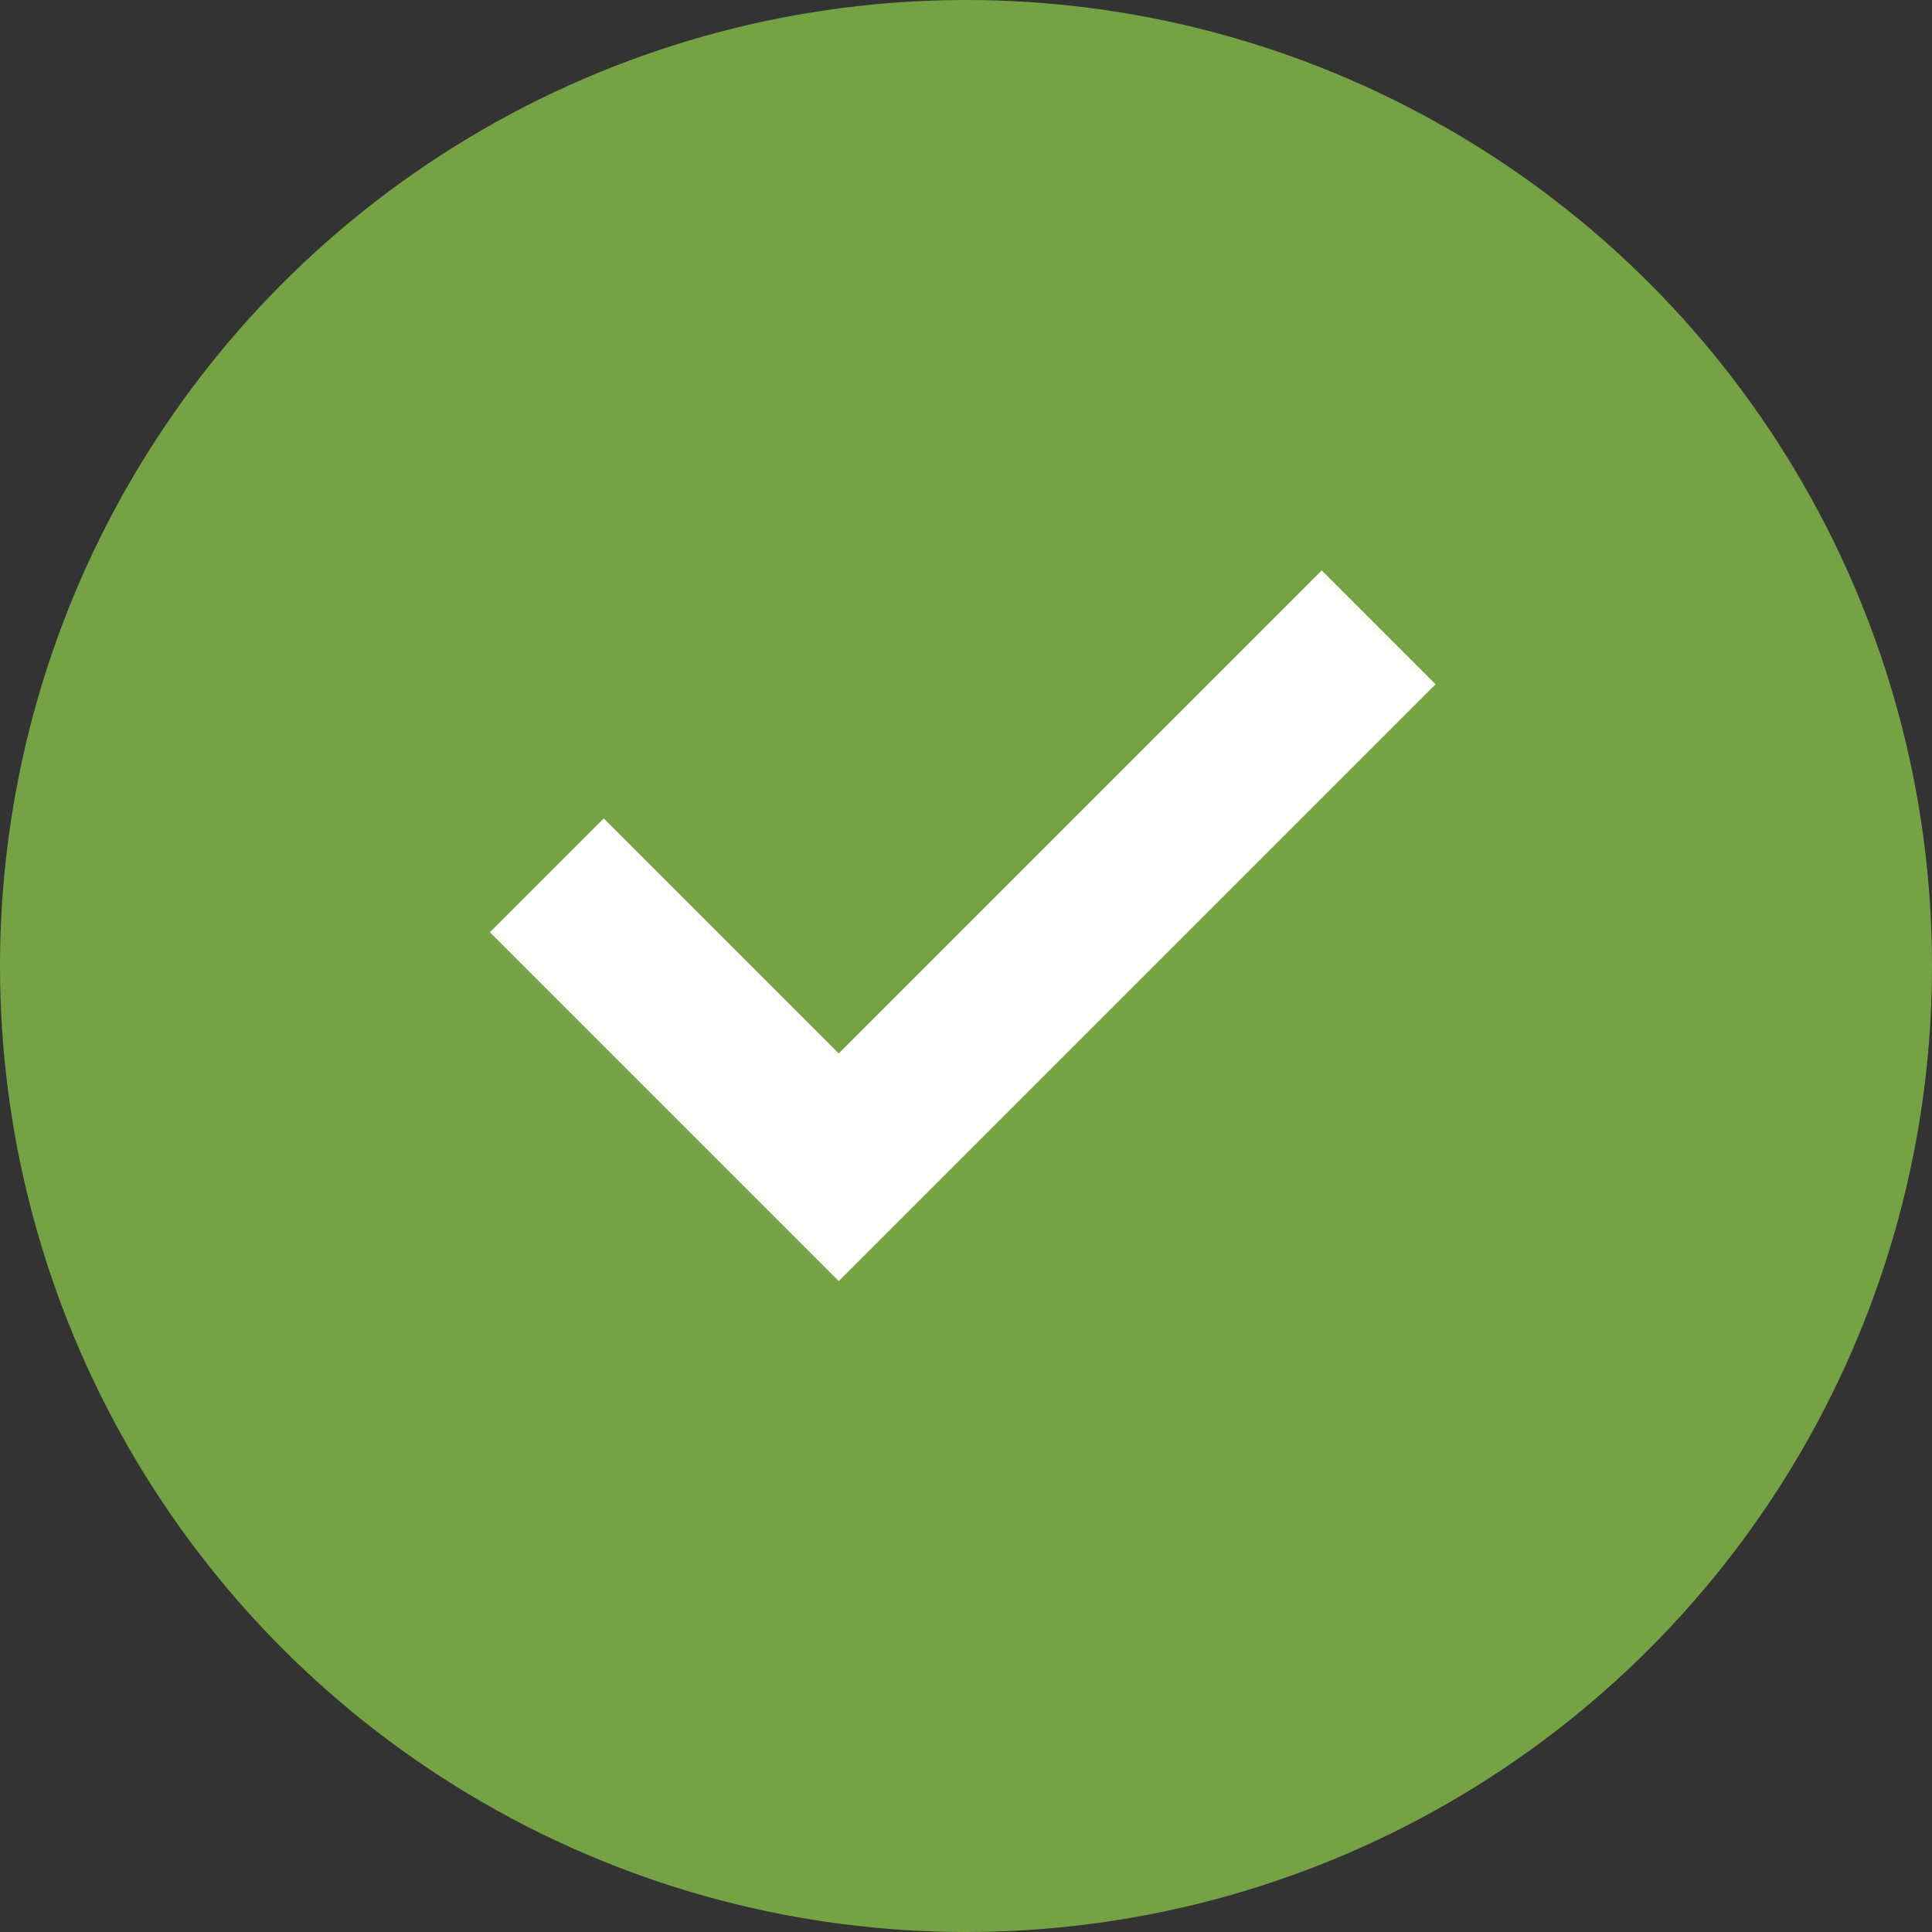
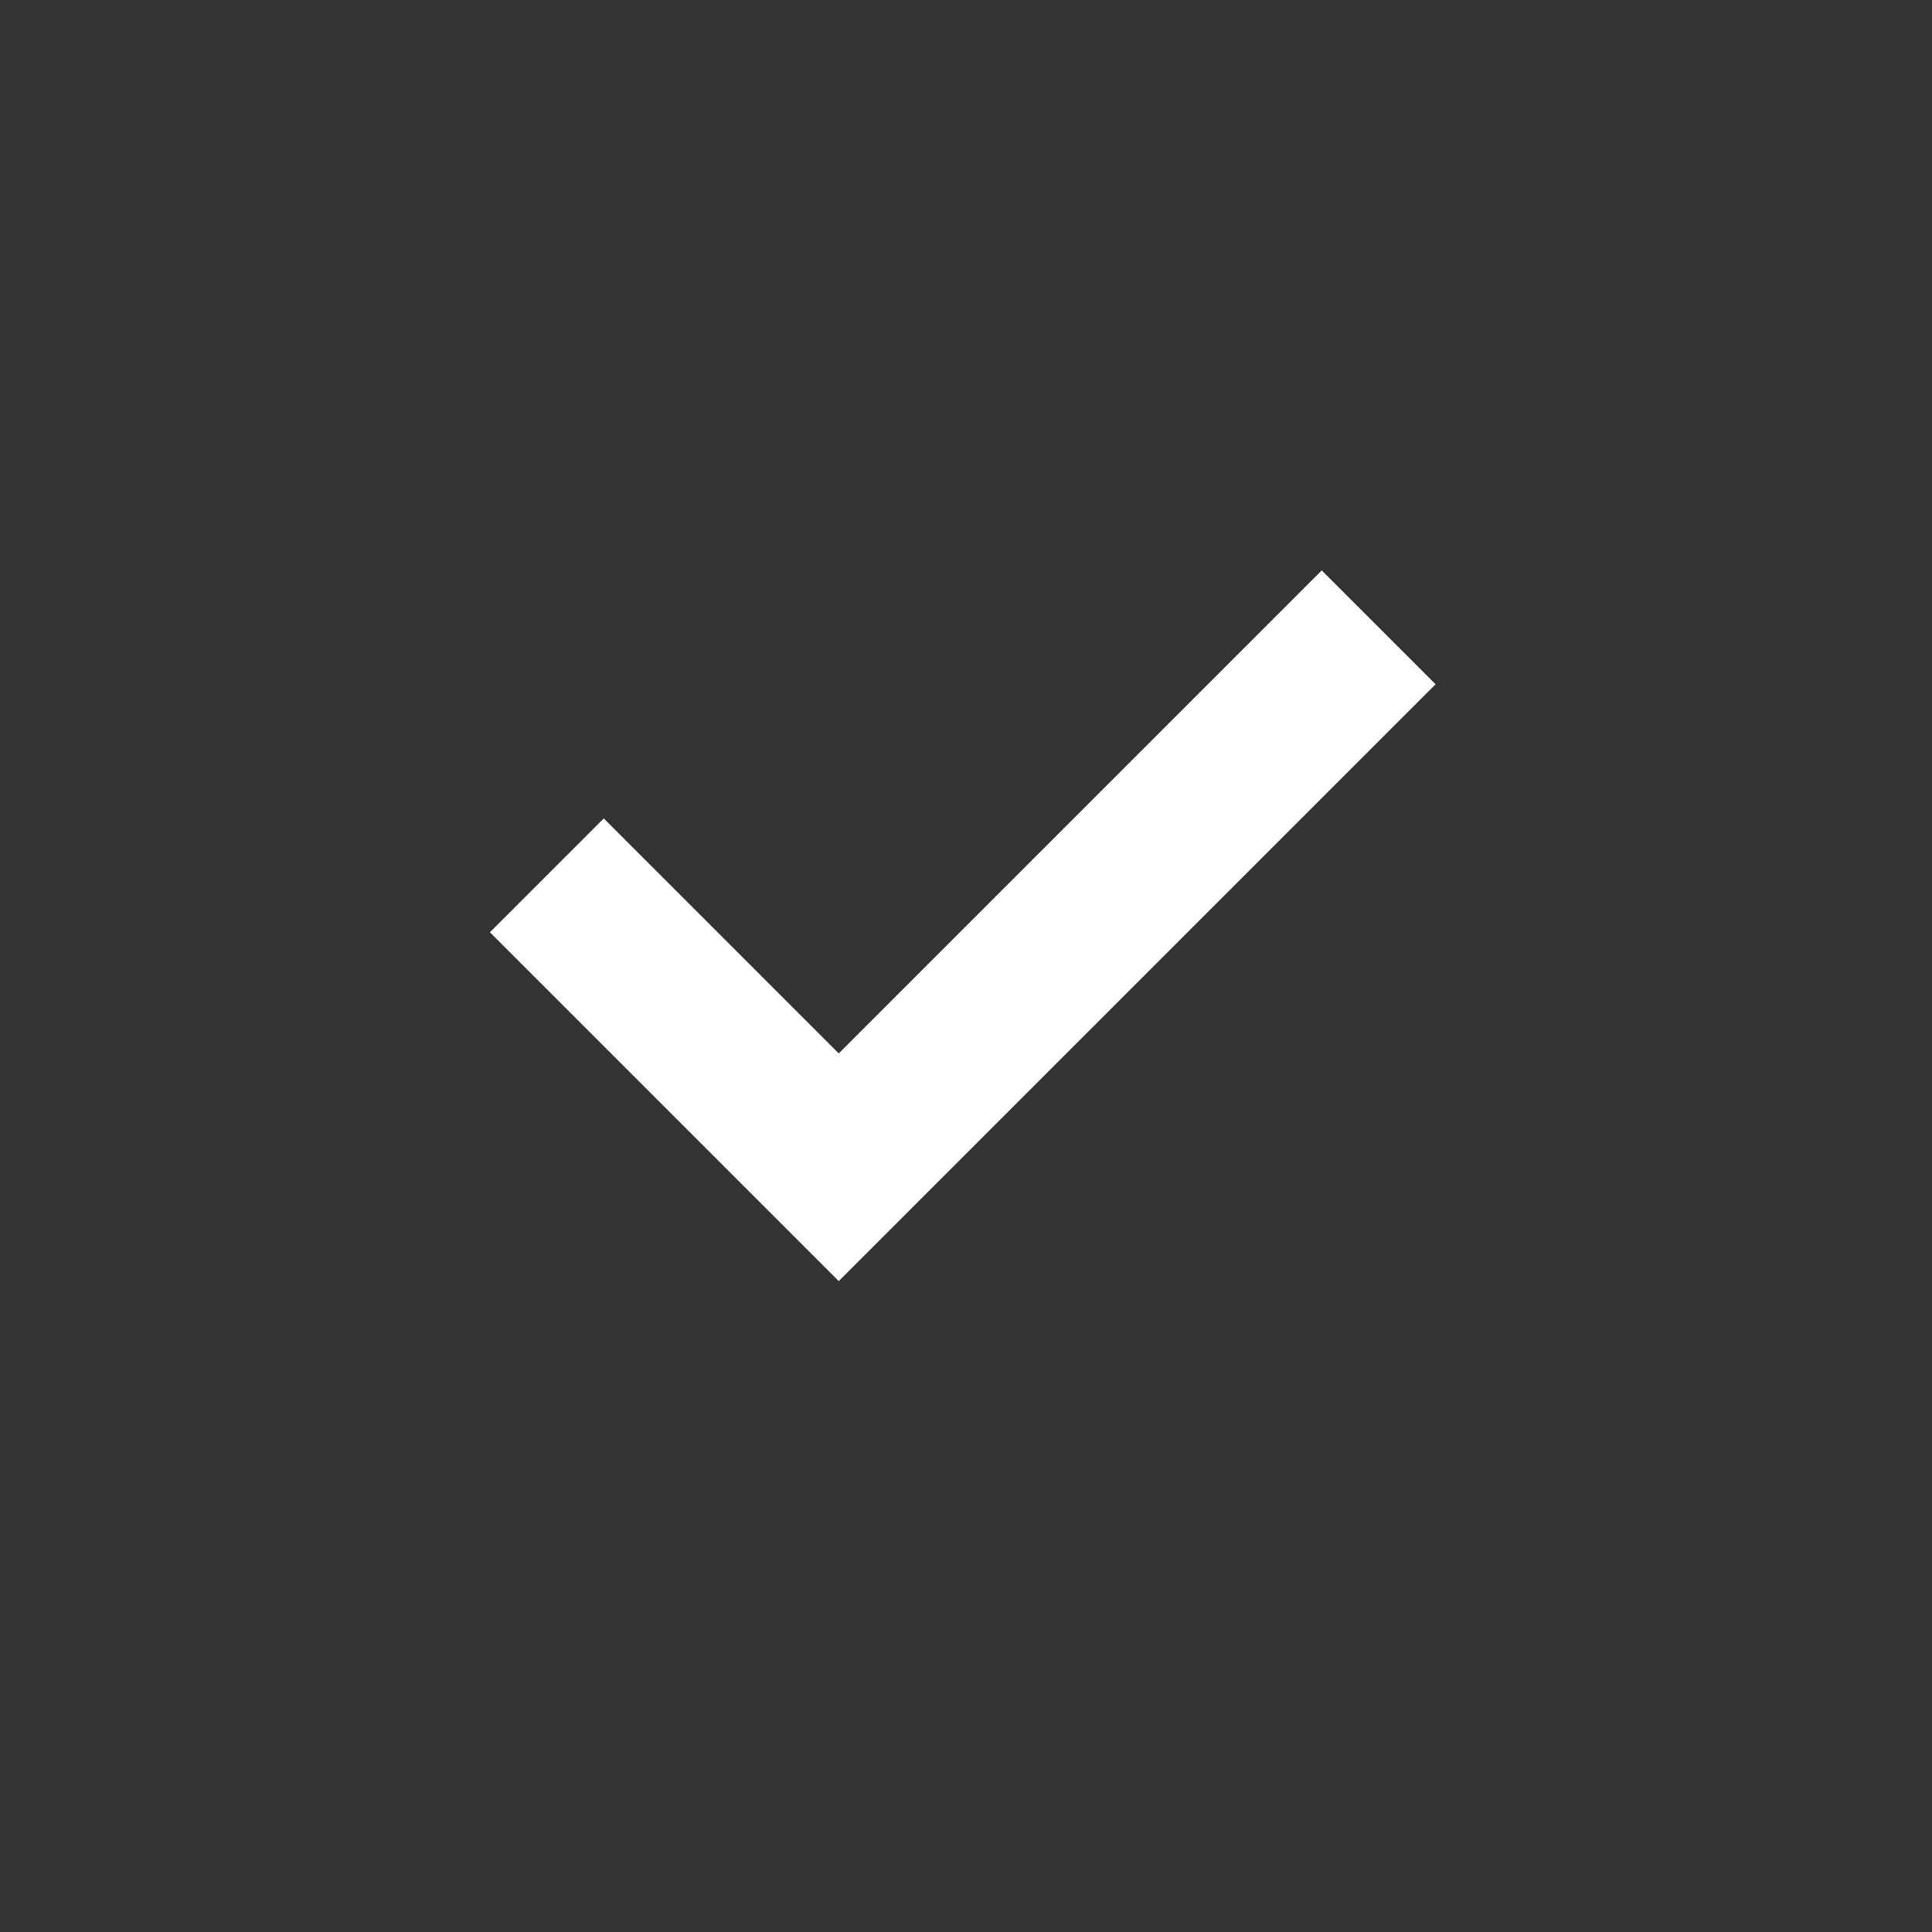
<svg xmlns="http://www.w3.org/2000/svg" width="24px" height="24px" viewBox="0 0 24 24" version="1.1">
  <rect x="0" y="0" width="24" height="24" fill="#333333" stroke="none" />
  <title>ok beschikbaar</title>
  <g id="Symbols" stroke="none" stroke-width="1" fill="none" fill-rule="evenodd">
    <g id="card" transform="translate(-328, -16)">
      <g id="Group" transform="translate(235, 16)">
        <g id="ok-beschikbaar" transform="translate(93, 0)">
-           <circle id="Oval" fill="#75A344" cx="12" cy="12" r="12" />
          <polyline id="Line-2" stroke="#FFFFFF" stroke-width="2" stroke-linecap="square" points="7.5 11.581 10.419 14.5 16.419 8.5" />
        </g>
      </g>
    </g>
  </g>
</svg>